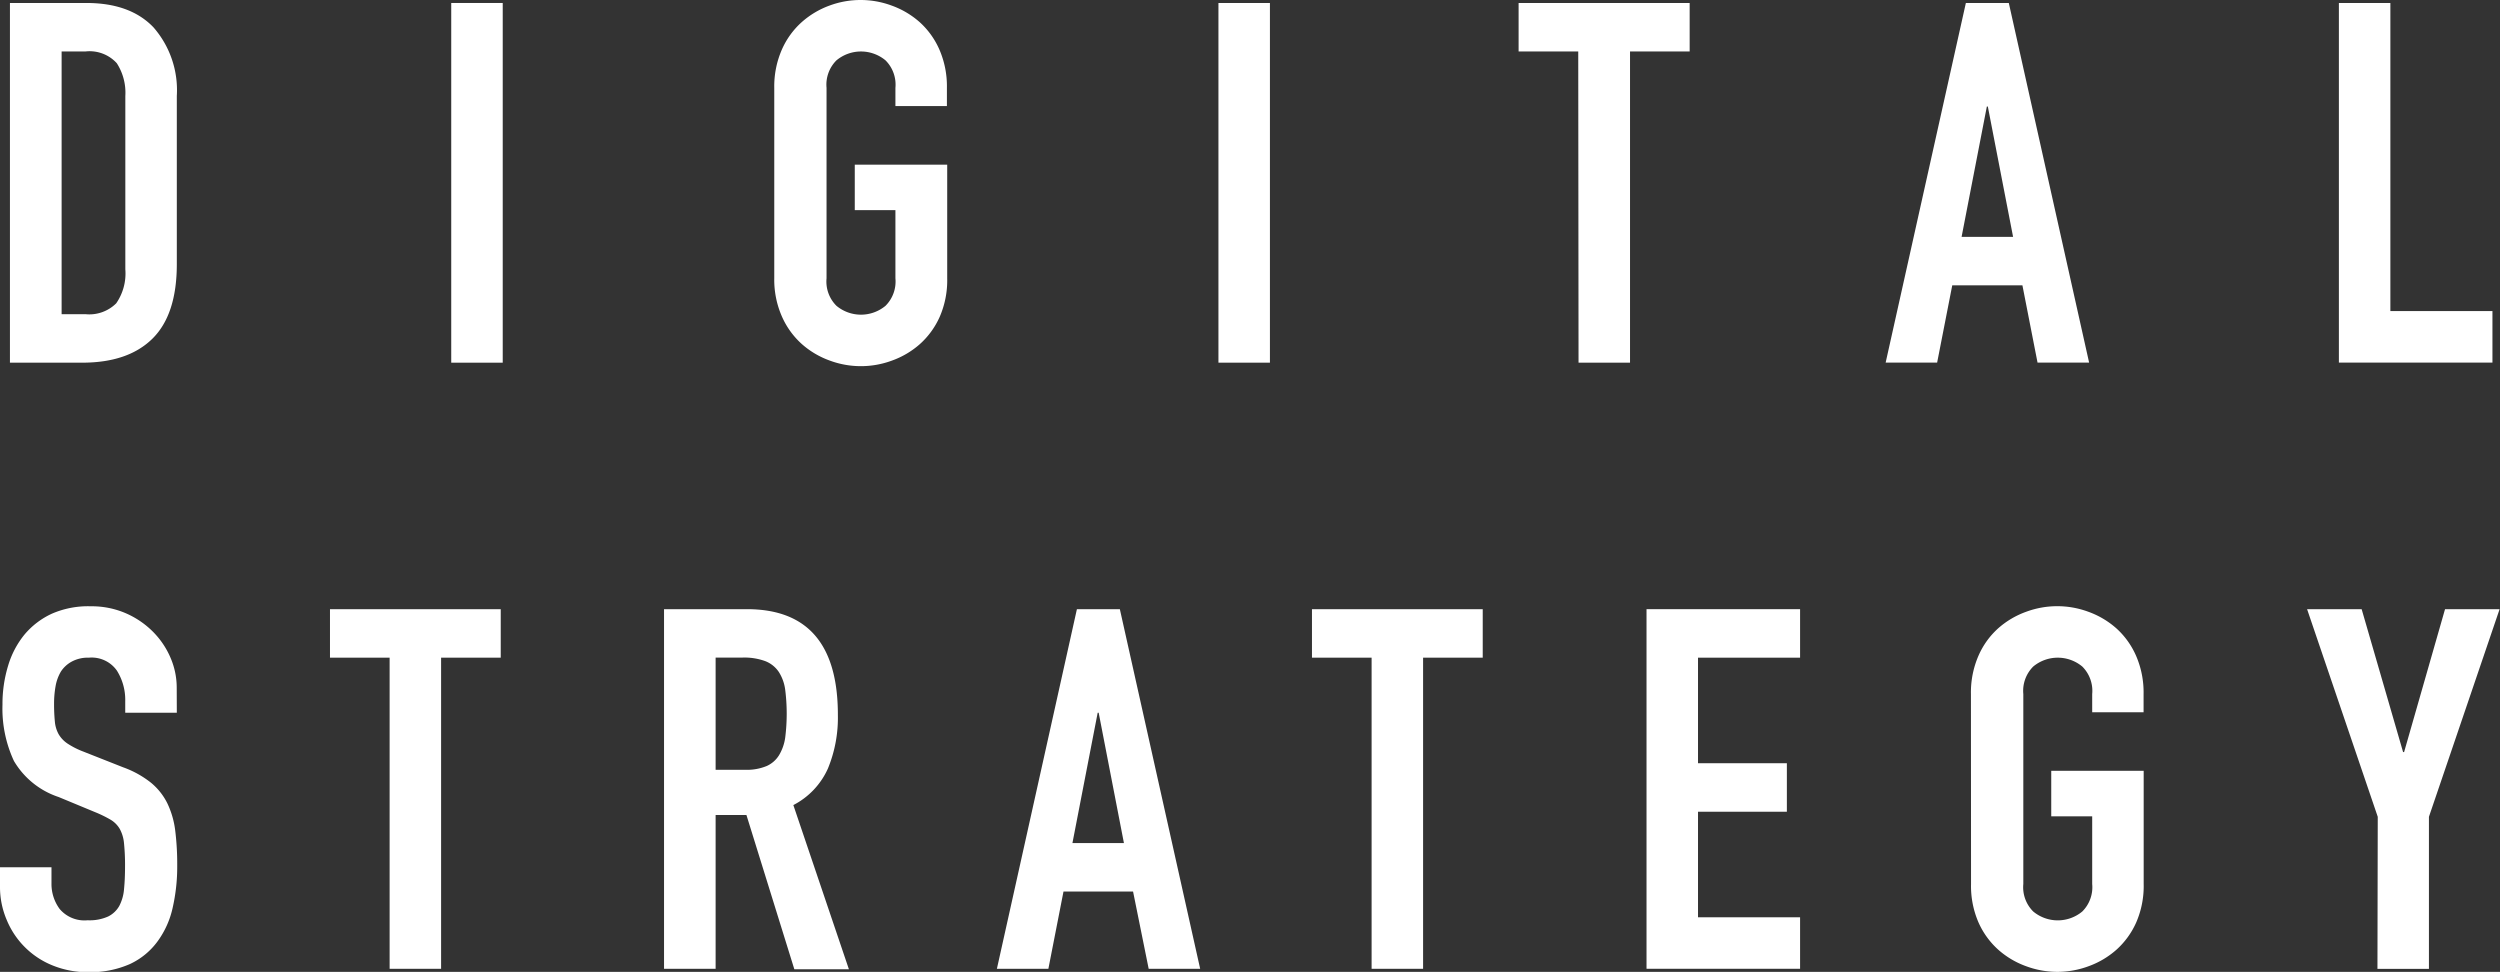
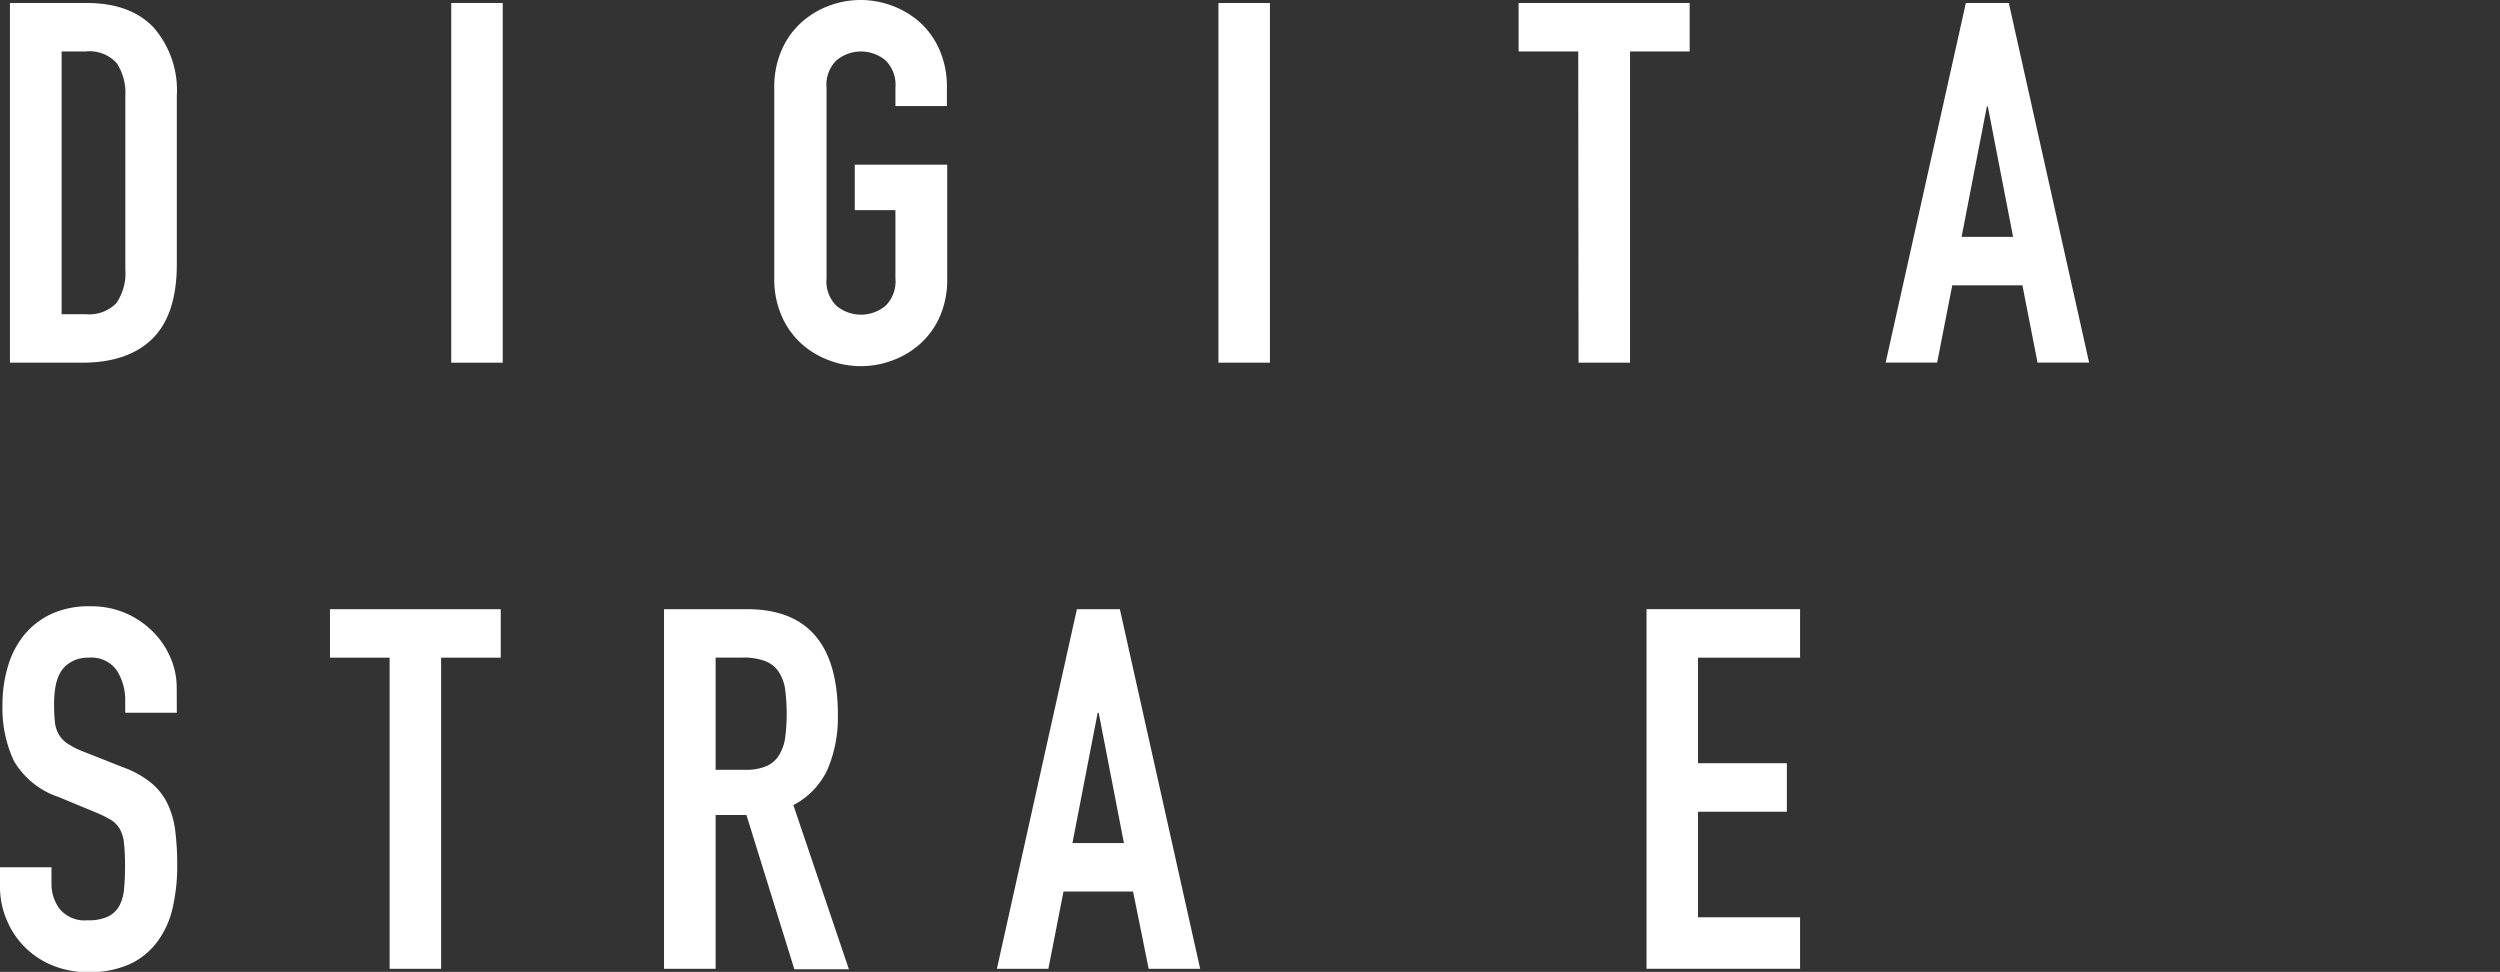
<svg xmlns="http://www.w3.org/2000/svg" viewBox="0 0 251.53 97.78">
  <rect x="0" y="0" width="251.53" height="97.78" fill="#333333" stroke="none" />
  <defs>
    <style>.cls-1{fill:#fff;}</style>
  </defs>
  <title>default-state-Asset 1</title>
  <g id="Layer_2" data-name="Layer 2">
    <g id="Layer_1-2" data-name="Layer 1">
      <path class="cls-1" d="M1,.3H8.69q4.42,0,6.76,2.46a9.61,9.61,0,0,1,2.34,6.89V26.58q0,5.08-2.46,7.5T8.23,36.49H1ZM6.2,31.61H8.59a3.84,3.84,0,0,0,3.1-1.09,5.28,5.28,0,0,0,.92-3.43V9.66a5.48,5.48,0,0,0-.86-3.3A3.69,3.69,0,0,0,8.59,5.18H6.2Z" />
      <path class="cls-1" d="M45.4.3h5.18V36.49H45.4Z" />
      <path class="cls-1" d="M77.9,8.84A9.25,9.25,0,0,1,78.66,5a8.05,8.05,0,0,1,2-2.77A8.65,8.65,0,0,1,83.46.56a9,9,0,0,1,6.25,0,8.66,8.66,0,0,1,2.8,1.65,8.07,8.07,0,0,1,2,2.77,9.25,9.25,0,0,1,.76,3.86v1.83H90.09V8.84a3.45,3.45,0,0,0-1-2.77,3.86,3.86,0,0,0-4.93,0,3.45,3.45,0,0,0-1,2.77V28a3.44,3.44,0,0,0,1,2.77,3.86,3.86,0,0,0,4.93,0,3.45,3.45,0,0,0,1-2.77V21.14H86V16.57h9.3V28a9.19,9.19,0,0,1-.76,3.89,8.11,8.11,0,0,1-2,2.74,8.62,8.62,0,0,1-2.8,1.65,9,9,0,0,1-6.25,0,8.61,8.61,0,0,1-2.8-1.65,8.09,8.09,0,0,1-2-2.74A9.19,9.19,0,0,1,77.9,28Z" />
      <path class="cls-1" d="M122.59.3h5.18V36.49h-5.18Z" />
      <path class="cls-1" d="M158.79,5.18h-6V.3H170V5.18h-6V36.49h-5.18Z" />
      <path class="cls-1" d="M197.79.3h4.32l8.08,36.18H205l-1.52-7.77h-7.06l-1.52,7.77h-5.18ZM200,10.72h-.1l-2.54,13.11h5.18Z" />
-       <path class="cls-1" d="M235.32.3h5.18v31h10.27v5.18H235.32Z" />
      <path class="cls-1" d="M17.79,71.71H12.6V70.54a5.54,5.54,0,0,0-.84-3.07,3.1,3.1,0,0,0-2.82-1.3,3.4,3.4,0,0,0-1.75.41,3,3,0,0,0-1.07,1,4.37,4.37,0,0,0-.53,1.47,9.82,9.82,0,0,0-.15,1.75,17.71,17.71,0,0,0,.08,1.8,3.19,3.19,0,0,0,.38,1.27,2.91,2.91,0,0,0,.89.94,8.06,8.06,0,0,0,1.6.81l4,1.58a9.84,9.84,0,0,1,2.8,1.55,6.3,6.3,0,0,1,1.65,2.08,8.85,8.85,0,0,1,.79,2.74,27.53,27.53,0,0,1,.2,3.53,18.63,18.63,0,0,1-.46,4.24,9,9,0,0,1-1.5,3.35A7.2,7.2,0,0,1,13.06,97a9.86,9.86,0,0,1-4.22.81,9.24,9.24,0,0,1-3.51-.66A8.35,8.35,0,0,1,.69,92.59,8.43,8.43,0,0,1,0,89.19V87.26H5.18v1.63A4.23,4.23,0,0,0,6,91.45a3.27,3.27,0,0,0,2.82,1.14,4.55,4.55,0,0,0,2.06-.38A2.62,2.62,0,0,0,12,91.15a4.4,4.4,0,0,0,.48-1.7q.1-1,.1-2.24a22,22,0,0,0-.1-2.34,3.71,3.71,0,0,0-.43-1.47,2.64,2.64,0,0,0-.91-.92,12.35,12.35,0,0,0-1.55-.76L5.9,80.19a8.21,8.21,0,0,1-4.5-3.63A12.49,12.49,0,0,1,.25,70.89,13.14,13.14,0,0,1,.81,67a9,9,0,0,1,1.65-3.15,7.9,7.9,0,0,1,2.77-2.11A9.11,9.11,0,0,1,9.15,61a8.61,8.61,0,0,1,3.53.71,8.8,8.8,0,0,1,2.74,1.88,8.36,8.36,0,0,1,1.75,2.62,7.58,7.58,0,0,1,.61,3Z" />
      <path class="cls-1" d="M39.2,66.17h-6V61.29H50.38v4.88h-6V97.47H39.2Z" />
      <path class="cls-1" d="M66.81,61.29h8.34q9.15,0,9.15,10.62a13.43,13.43,0,0,1-1,5.41A7.65,7.65,0,0,1,79.82,81l5.59,16.52H79.92L75.1,82H72V97.47H66.81ZM72,77.45h2.95a5.22,5.22,0,0,0,2.19-.38A2.8,2.8,0,0,0,78.37,76,4.67,4.67,0,0,0,79,74.22a19.26,19.26,0,0,0,0-4.83,4.37,4.37,0,0,0-.64-1.78A2.9,2.9,0,0,0,77,66.52a6.13,6.13,0,0,0-2.29-.36H72Z" />
      <path class="cls-1" d="M108.35,61.29h4.32l8.08,36.18h-5.18L114,89.7H107l-1.52,7.77h-5.18Zm2.19,10.42h-.1l-2.54,13.11h5.18Z" />
-       <path class="cls-1" d="M138,66.17h-6V61.29h17.18v4.88h-6V97.47H138Z" />
      <path class="cls-1" d="M165.66,61.29h15.45v4.88H170.84V76.79h8.94v4.88h-8.94V92.29h10.27v5.18H165.66Z" />
-       <path class="cls-1" d="M198.3,69.83a9.25,9.25,0,0,1,.76-3.86,8,8,0,0,1,2-2.77,8.65,8.65,0,0,1,2.8-1.65,9,9,0,0,1,6.25,0,8.67,8.67,0,0,1,2.8,1.65,8.07,8.07,0,0,1,2,2.77,9.25,9.25,0,0,1,.76,3.86v1.83H210.5V69.83a3.45,3.45,0,0,0-1-2.77,3.86,3.86,0,0,0-4.93,0,3.45,3.45,0,0,0-1,2.77V88.94a3.44,3.44,0,0,0,1,2.77,3.86,3.86,0,0,0,4.93,0,3.45,3.45,0,0,0,1-2.77V82.13h-4.12V77.55h9.3V88.94a9.19,9.19,0,0,1-.76,3.89,8.11,8.11,0,0,1-2,2.74,8.63,8.63,0,0,1-2.8,1.65,9,9,0,0,1-6.25,0,8.61,8.61,0,0,1-2.8-1.65,8.08,8.08,0,0,1-2-2.74,9.19,9.19,0,0,1-.76-3.89Z" />
-       <path class="cls-1" d="M239.23,82.18l-7.11-20.89h5.49l4.17,14.38h.1L246,61.29h5.49l-7.11,20.89v15.3h-5.18Z" />
    </g>
  </g>
</svg>